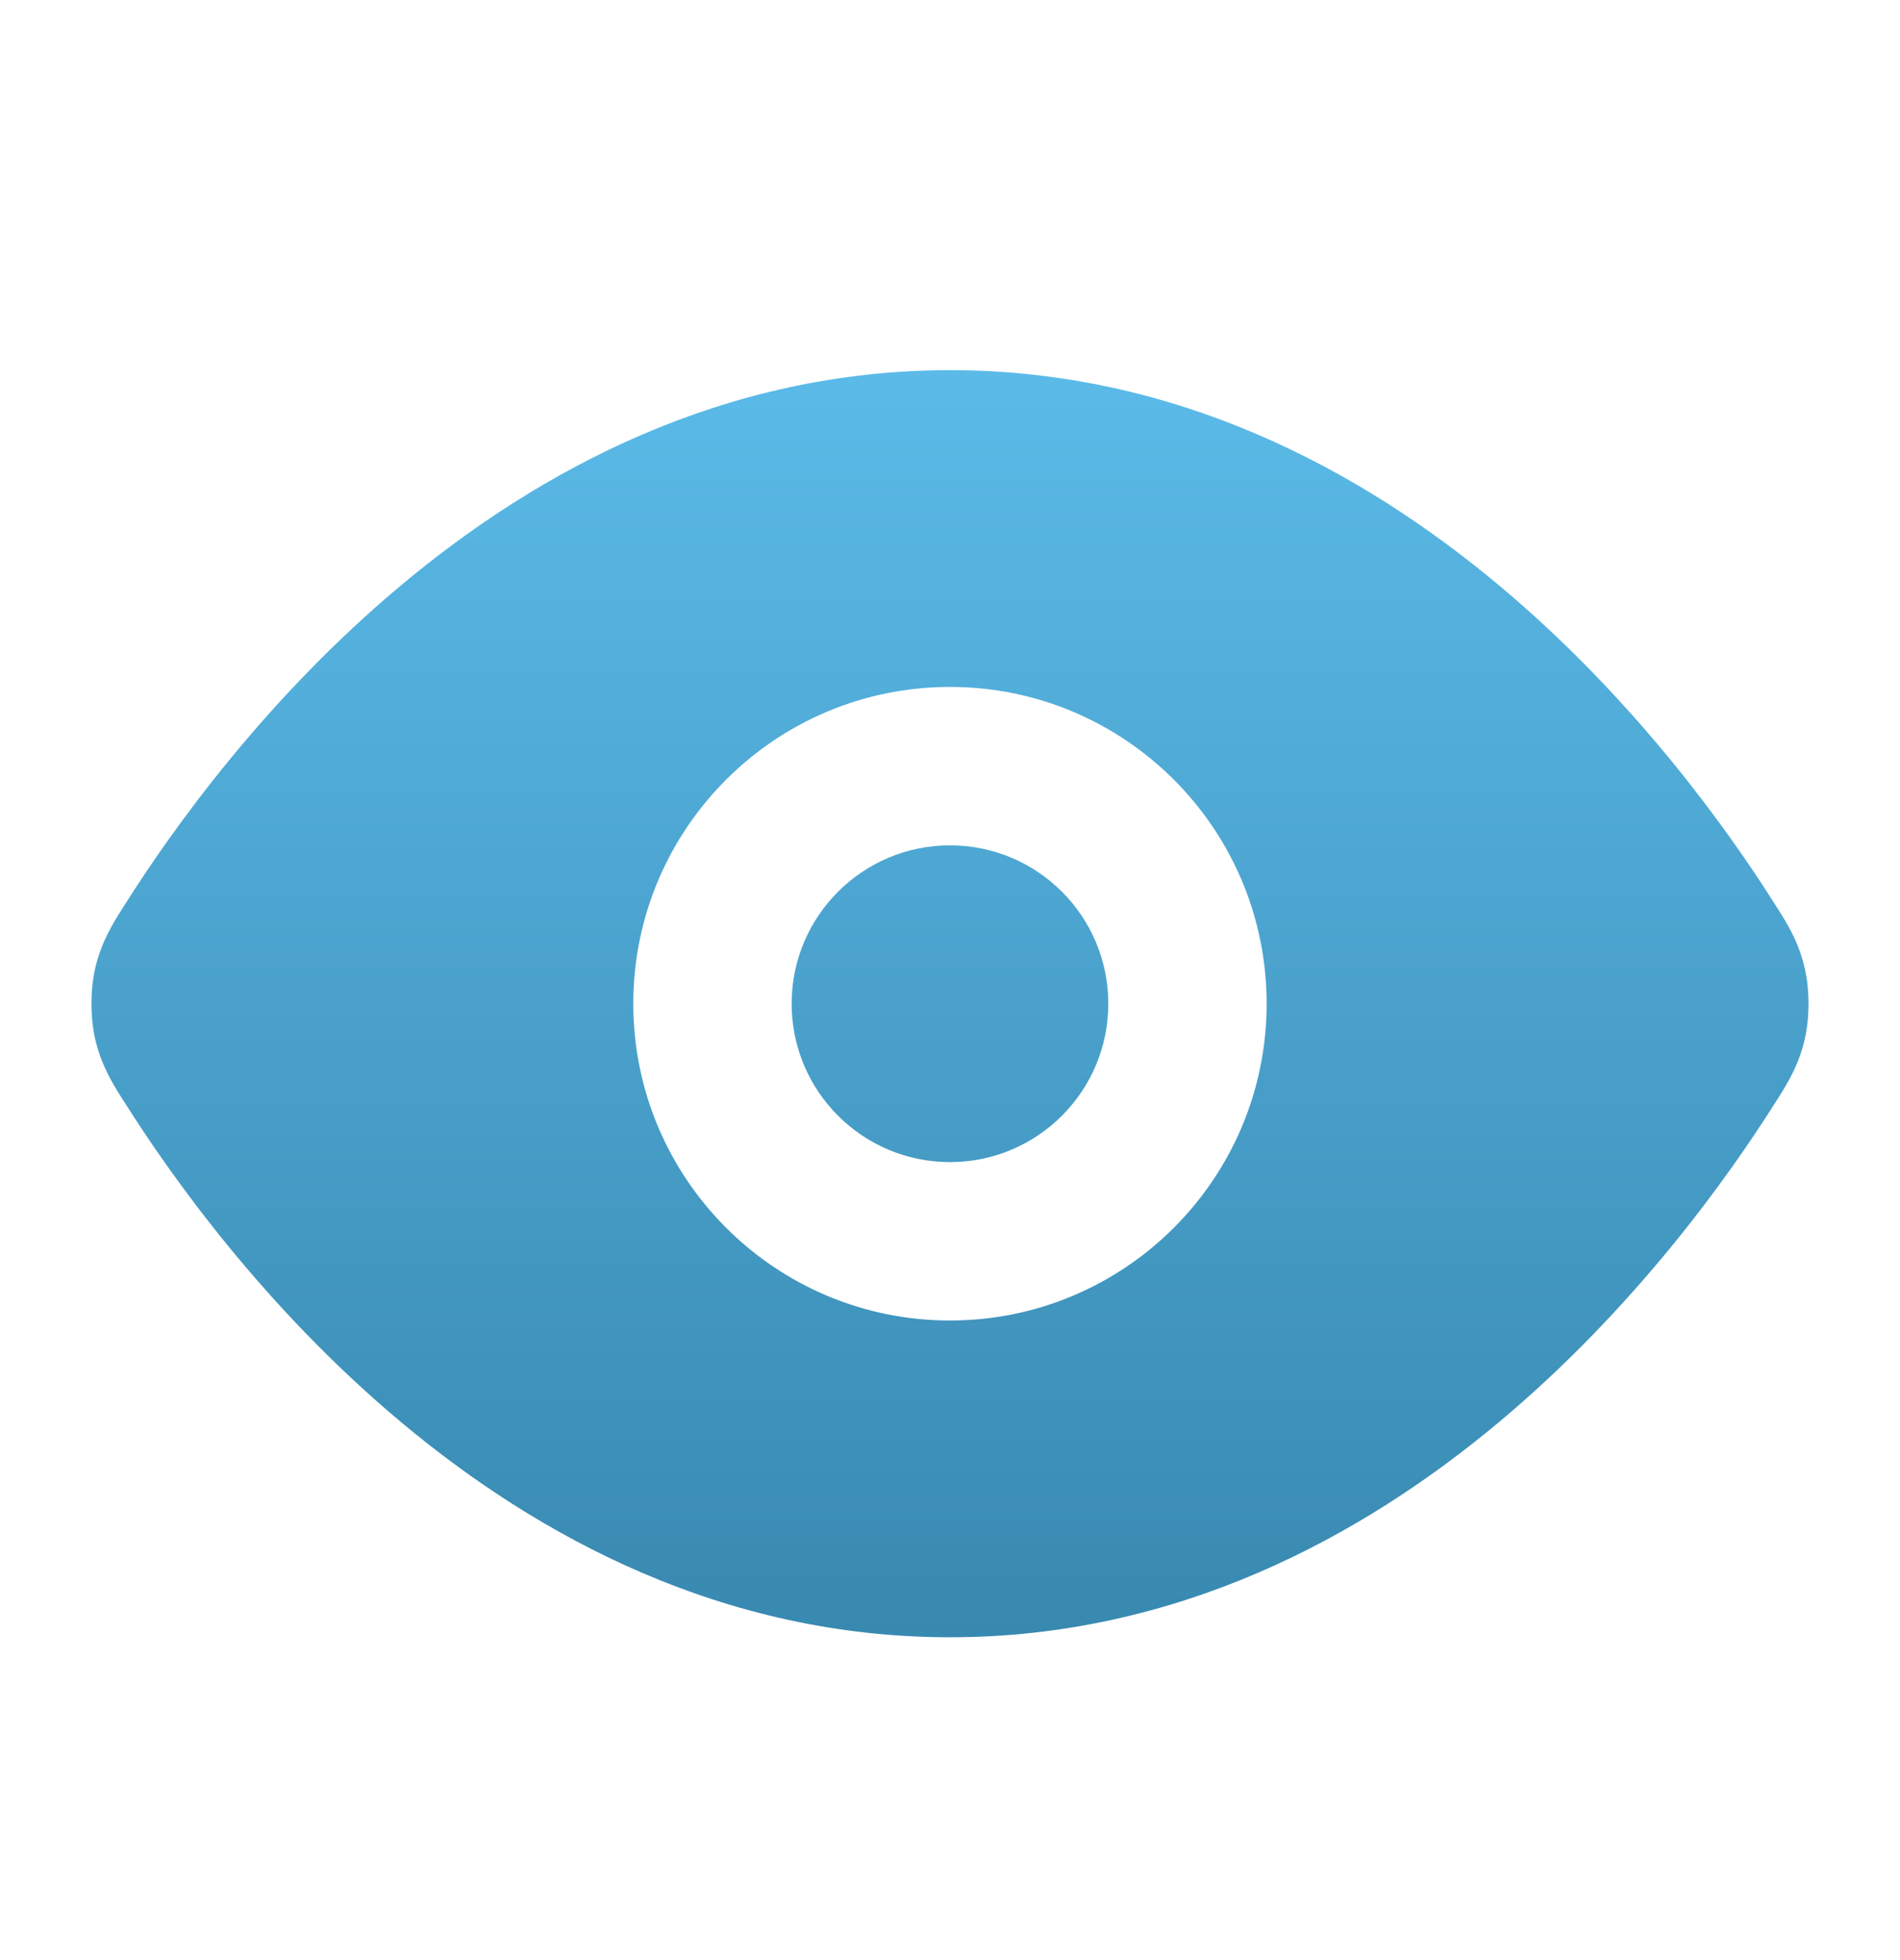
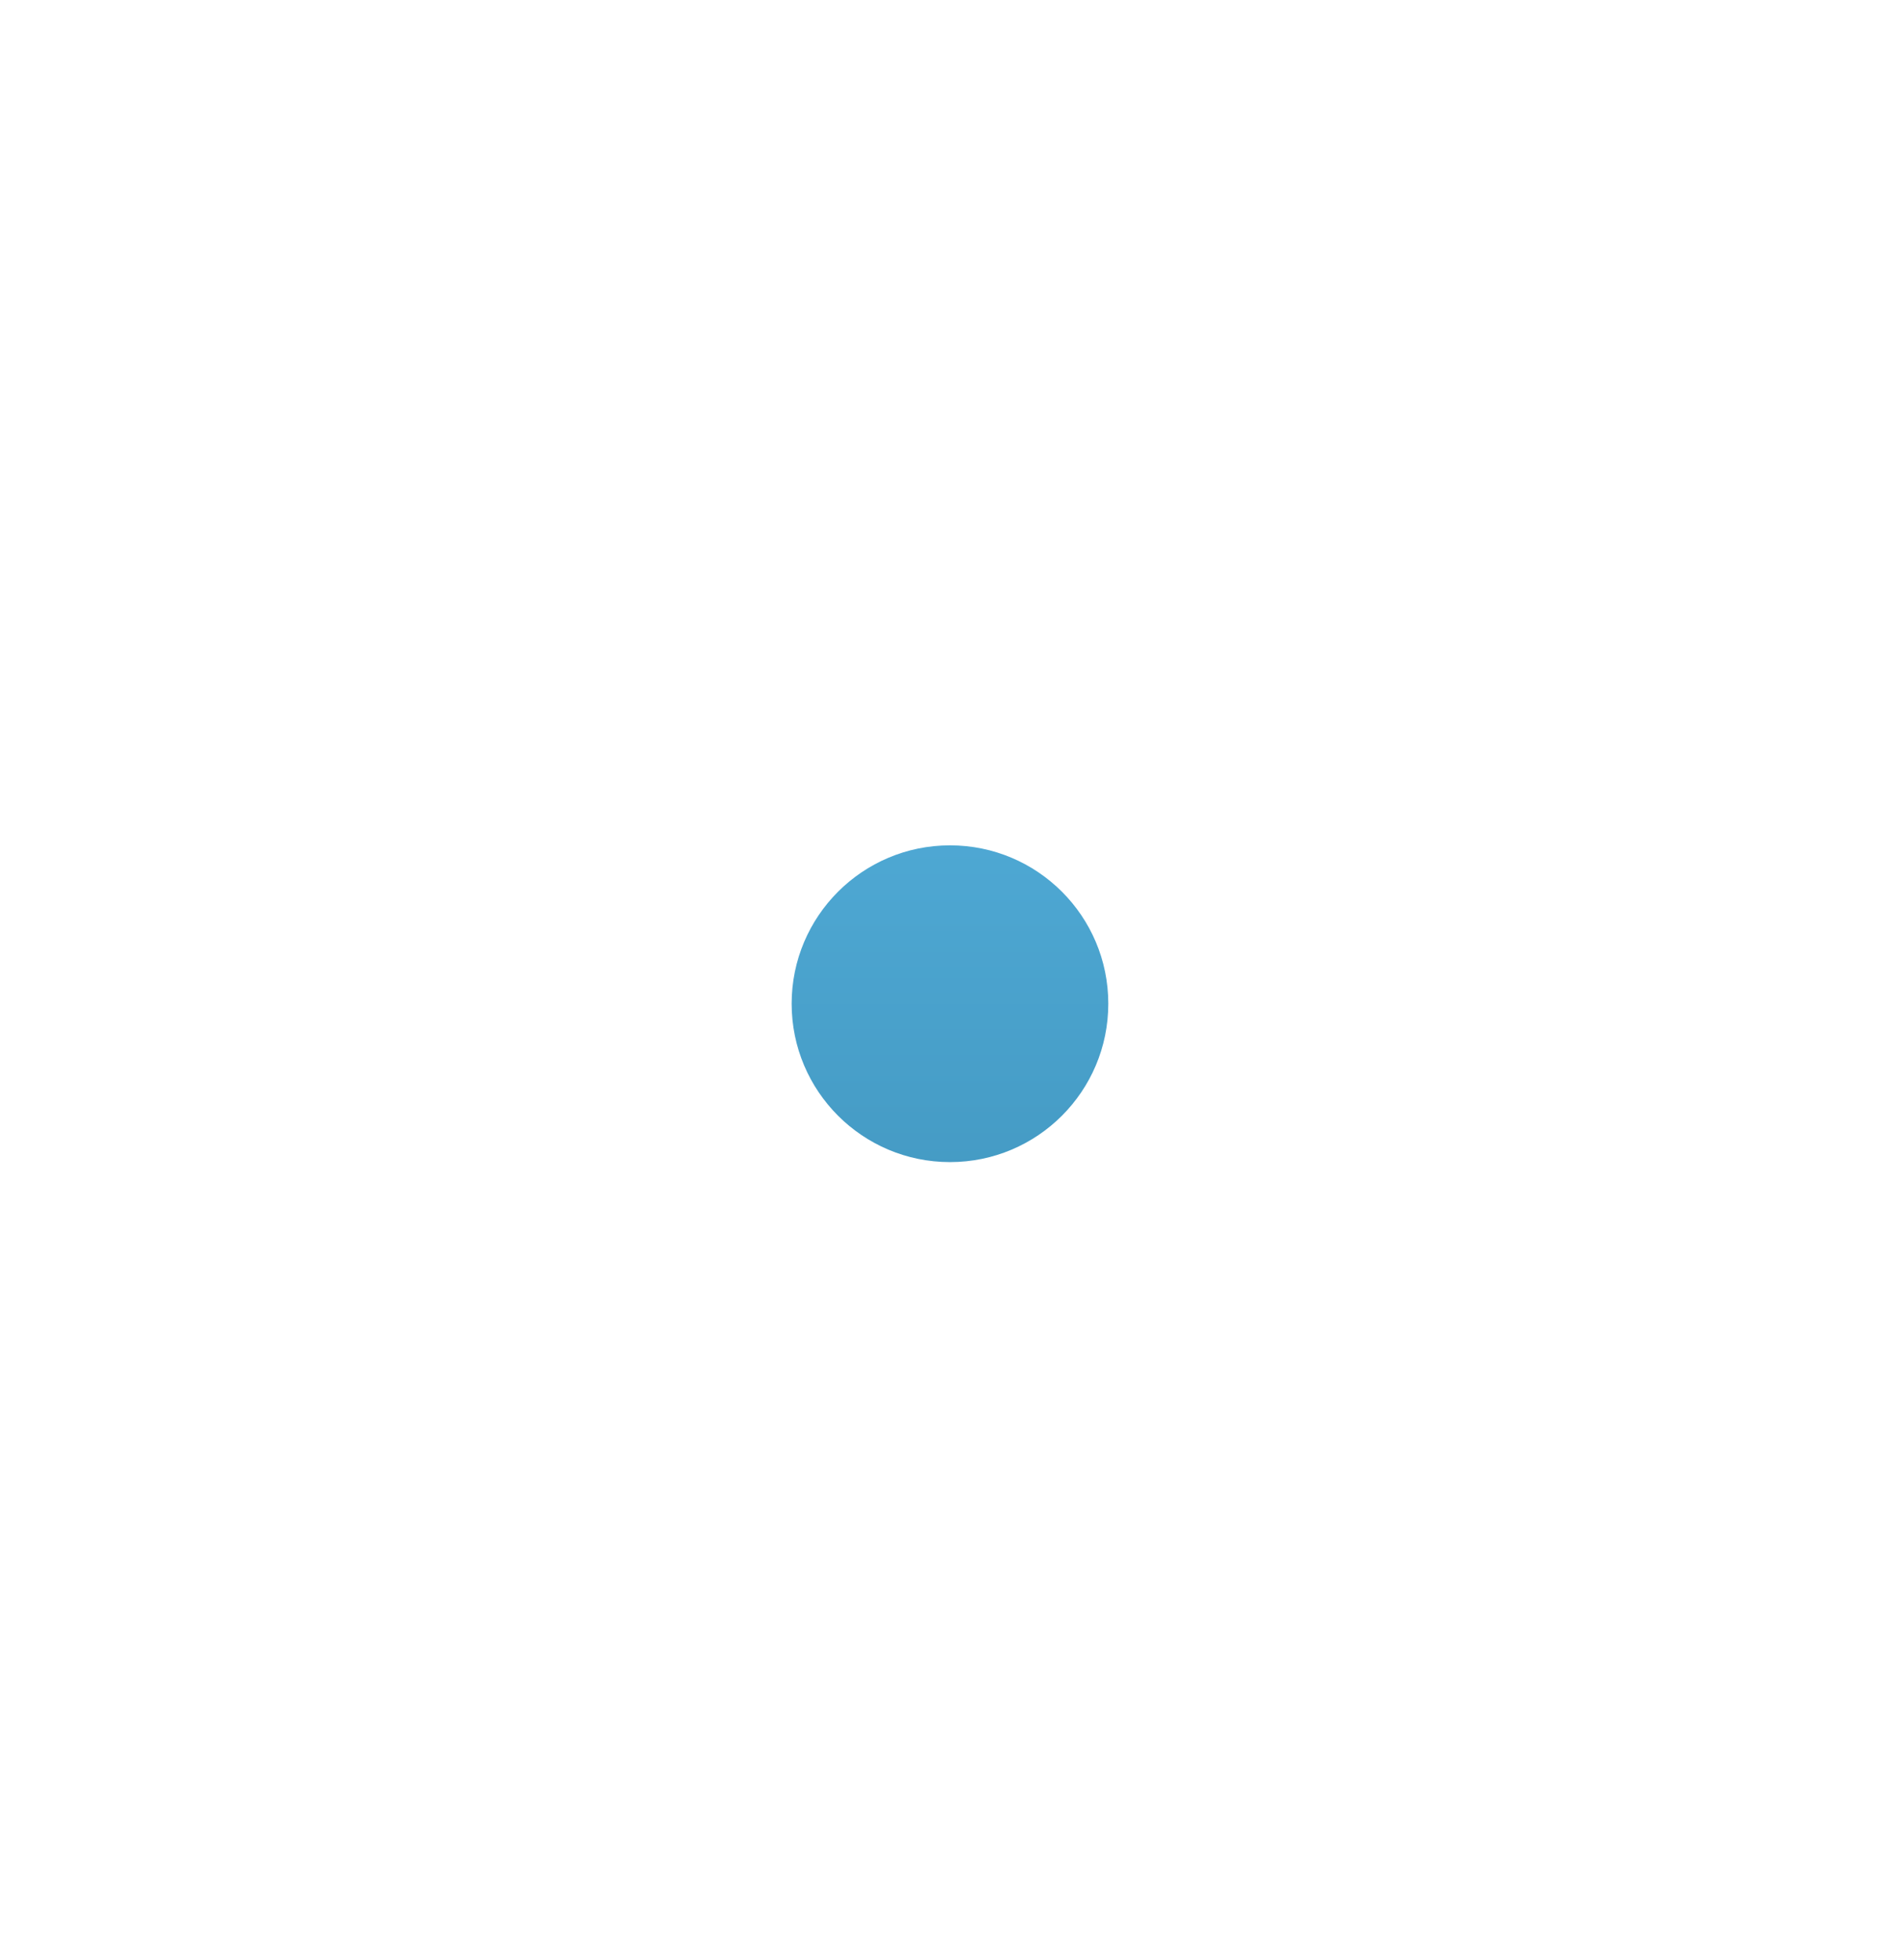
<svg xmlns="http://www.w3.org/2000/svg" width="32" height="33" viewBox="0 0 32 33" fill="none">
  <path d="M13.333 16.898C13.333 15.426 14.527 14.232 16 14.232C17.473 14.232 18.666 15.426 18.666 16.898C18.666 18.371 17.473 19.565 16 19.565C14.527 19.565 13.333 18.371 13.333 16.898Z" fill="url(#paint0_linear_3277_69977)" />
-   <path fill-rule="evenodd" clip-rule="evenodd" d="M16 6.232C12.184 6.232 9.074 7.918 6.769 9.842C4.467 11.763 2.889 13.984 2.099 15.236L2.067 15.286C1.91 15.533 1.706 15.854 1.603 16.303C1.52 16.665 1.52 17.131 1.603 17.494C1.706 17.943 1.91 18.264 2.067 18.511L2.099 18.561C2.889 19.813 4.467 22.034 6.769 23.955C9.074 25.879 12.184 27.565 16 27.565C19.816 27.565 22.926 25.879 25.231 23.955C27.533 22.034 29.111 19.813 29.901 18.561L29.933 18.511C30.09 18.264 30.294 17.943 30.396 17.494C30.48 17.131 30.48 16.665 30.396 16.303C30.294 15.854 30.09 15.533 29.933 15.286L29.901 15.236C29.111 13.984 27.533 11.763 25.231 9.842C22.926 7.918 19.815 6.232 16 6.232ZM16 11.565C13.054 11.565 10.666 13.953 10.666 16.898C10.666 19.844 13.054 22.232 16 22.232C18.945 22.232 21.333 19.844 21.333 16.898C21.333 13.953 18.945 11.565 16 11.565Z" fill="url(#paint1_linear_3277_69977)" />
  <defs>
    <linearGradient id="paint0_linear_3277_69977" x1="16" y1="6.232" x2="16" y2="27.565" gradientUnits="userSpaceOnUse">
      <stop stop-color="#5BBAE8" />
      <stop offset="1" stop-color="#3889B0" />
    </linearGradient>
    <linearGradient id="paint1_linear_3277_69977" x1="16" y1="6.232" x2="16" y2="27.565" gradientUnits="userSpaceOnUse">
      <stop stop-color="#5BBAE8" />
      <stop offset="1" stop-color="#3889B0" />
    </linearGradient>
  </defs>
</svg>